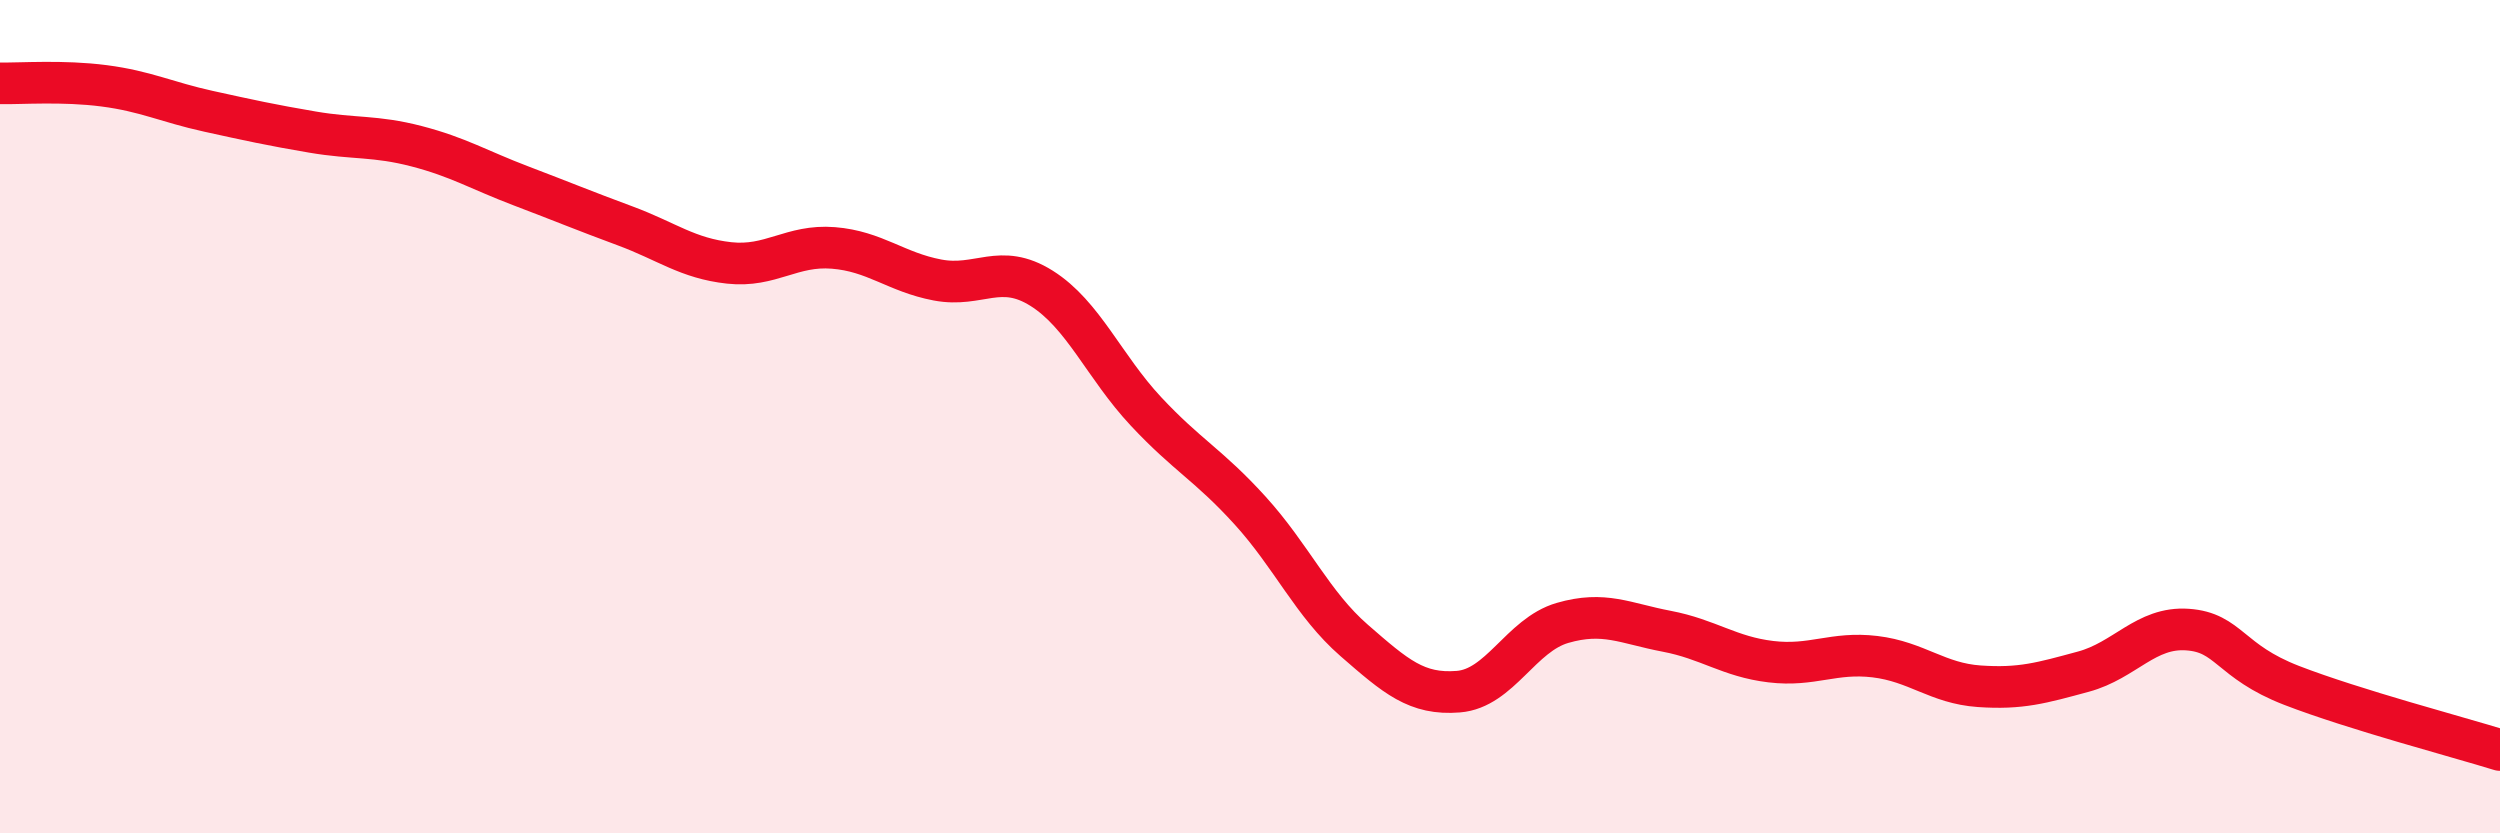
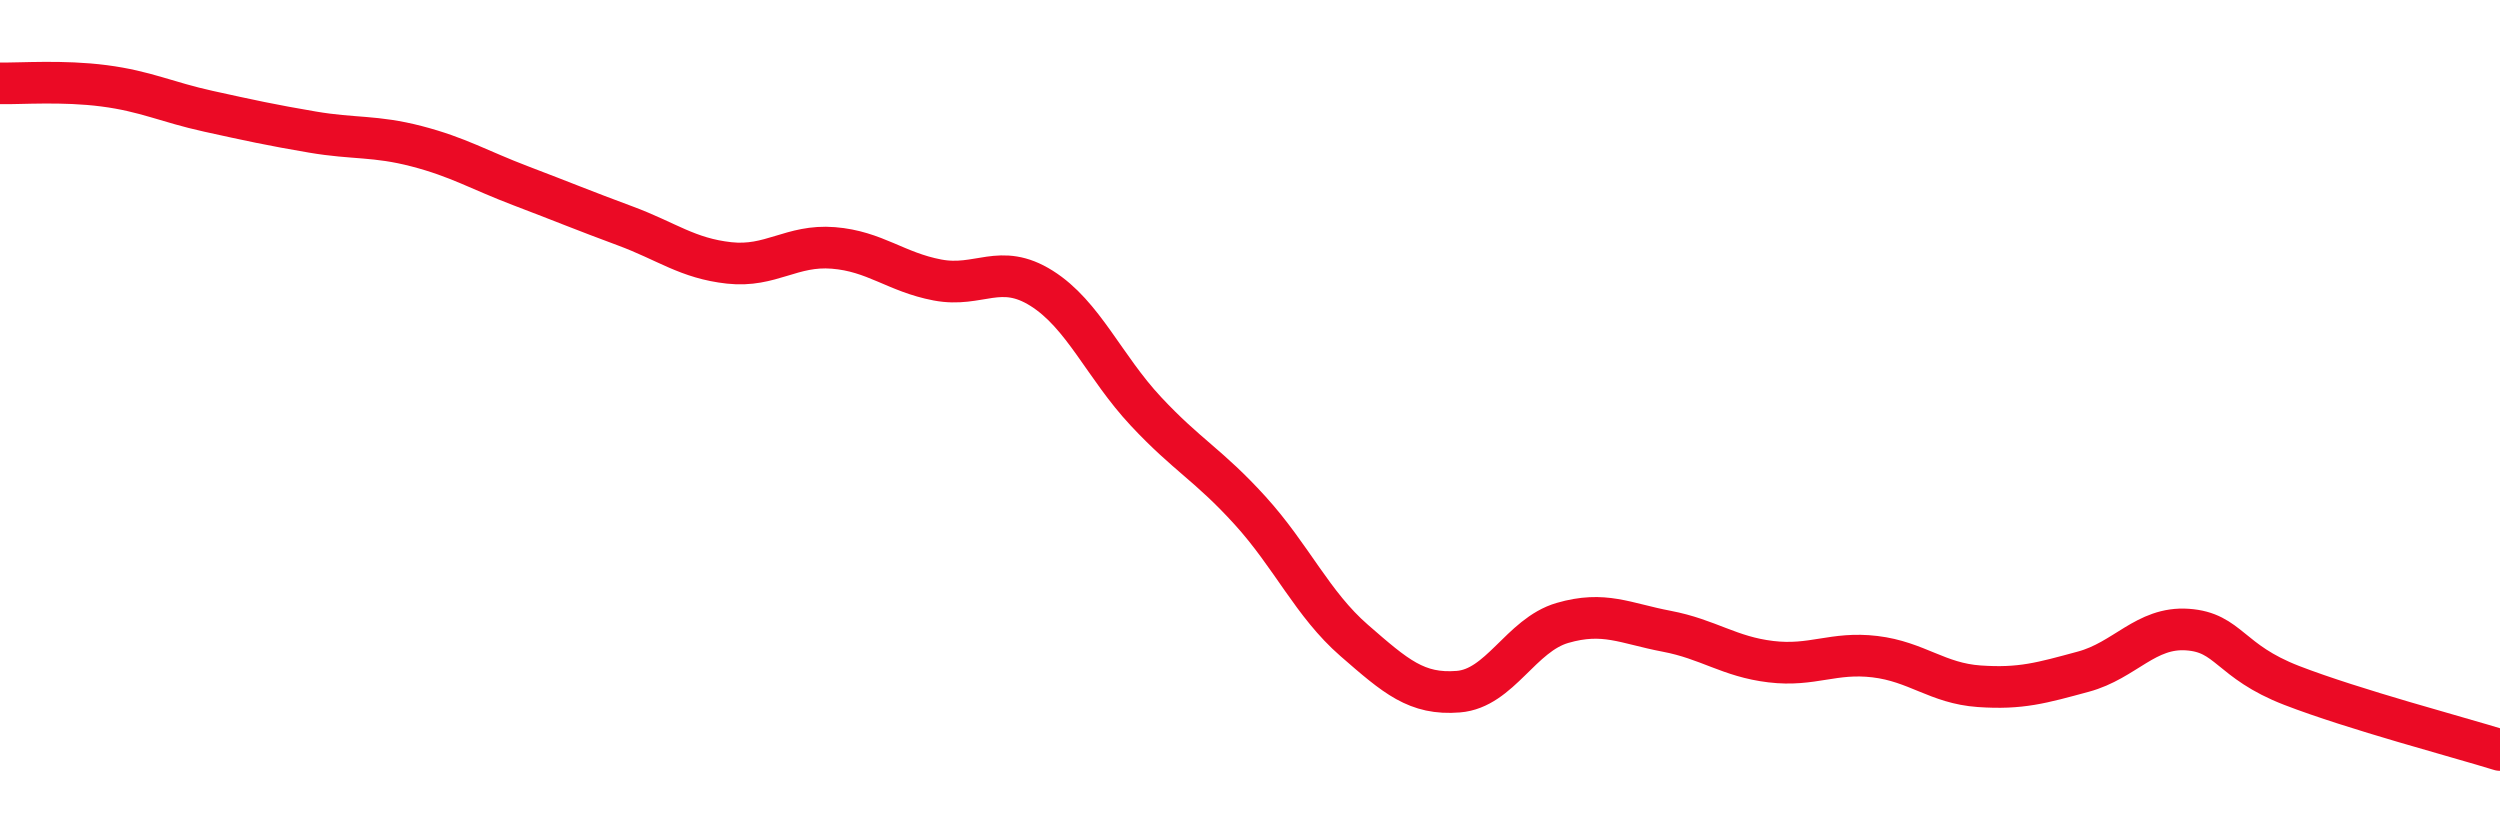
<svg xmlns="http://www.w3.org/2000/svg" width="60" height="20" viewBox="0 0 60 20">
-   <path d="M 0,2 C 0.5,2.01 1.5,1.93 2.5,2.06 C 3.5,2.19 4,2.45 5,2.67 C 6,2.89 6.5,3 7.5,3.17 C 8.5,3.34 9,3.25 10,3.51 C 11,3.77 11.5,4.08 12.5,4.46 C 13.5,4.84 14,5.05 15,5.42 C 16,5.79 16.5,6.2 17.5,6.31 C 18.5,6.42 19,5.87 20,5.95 C 21,6.03 21.5,6.53 22.5,6.72 C 23.5,6.91 24,6.29 25,6.92 C 26,7.55 26.5,8.8 27.5,9.87 C 28.5,10.94 29,11.15 30,12.25 C 31,13.35 31.5,14.5 32.5,15.37 C 33.5,16.24 34,16.68 35,16.6 C 36,16.52 36.5,15.24 37.5,14.95 C 38.5,14.66 39,14.96 40,15.15 C 41,15.34 41.5,15.76 42.5,15.88 C 43.5,16 44,15.64 45,15.76 C 46,15.88 46.5,16.4 47.5,16.47 C 48.5,16.54 49,16.39 50,16.12 C 51,15.85 51.5,15.04 52.5,15.11 C 53.5,15.18 53.5,15.87 55,16.45 C 56.5,17.03 59,17.69 60,18L60 20L0 20Z" fill="#EB0A25" opacity="0.1" stroke-linecap="round" stroke-linejoin="round" />
  <path d="M 0,2 C 0.5,2.01 1.5,1.93 2.5,2.06 C 3.5,2.19 4,2.45 5,2.67 C 6,2.89 6.5,3 7.5,3.17 C 8.5,3.34 9,3.25 10,3.51 C 11,3.77 11.5,4.08 12.5,4.46 C 13.5,4.84 14,5.05 15,5.42 C 16,5.79 16.5,6.2 17.5,6.31 C 18.5,6.42 19,5.87 20,5.95 C 21,6.03 21.5,6.53 22.5,6.72 C 23.5,6.91 24,6.29 25,6.92 C 26,7.55 26.5,8.8 27.5,9.87 C 28.5,10.94 29,11.15 30,12.25 C 31,13.35 31.5,14.5 32.5,15.37 C 33.5,16.24 34,16.68 35,16.6 C 36,16.52 36.5,15.24 37.5,14.95 C 38.5,14.66 39,14.96 40,15.15 C 41,15.34 41.5,15.76 42.5,15.88 C 43.5,16 44,15.64 45,15.76 C 46,15.88 46.5,16.4 47.5,16.47 C 48.5,16.54 49,16.39 50,16.12 C 51,15.85 51.5,15.04 52.5,15.11 C 53.5,15.18 53.5,15.87 55,16.45 C 56.5,17.03 59,17.69 60,18" stroke="#EB0A25" stroke-width="1" fill="none" stroke-linecap="round" stroke-linejoin="round" />
</svg>